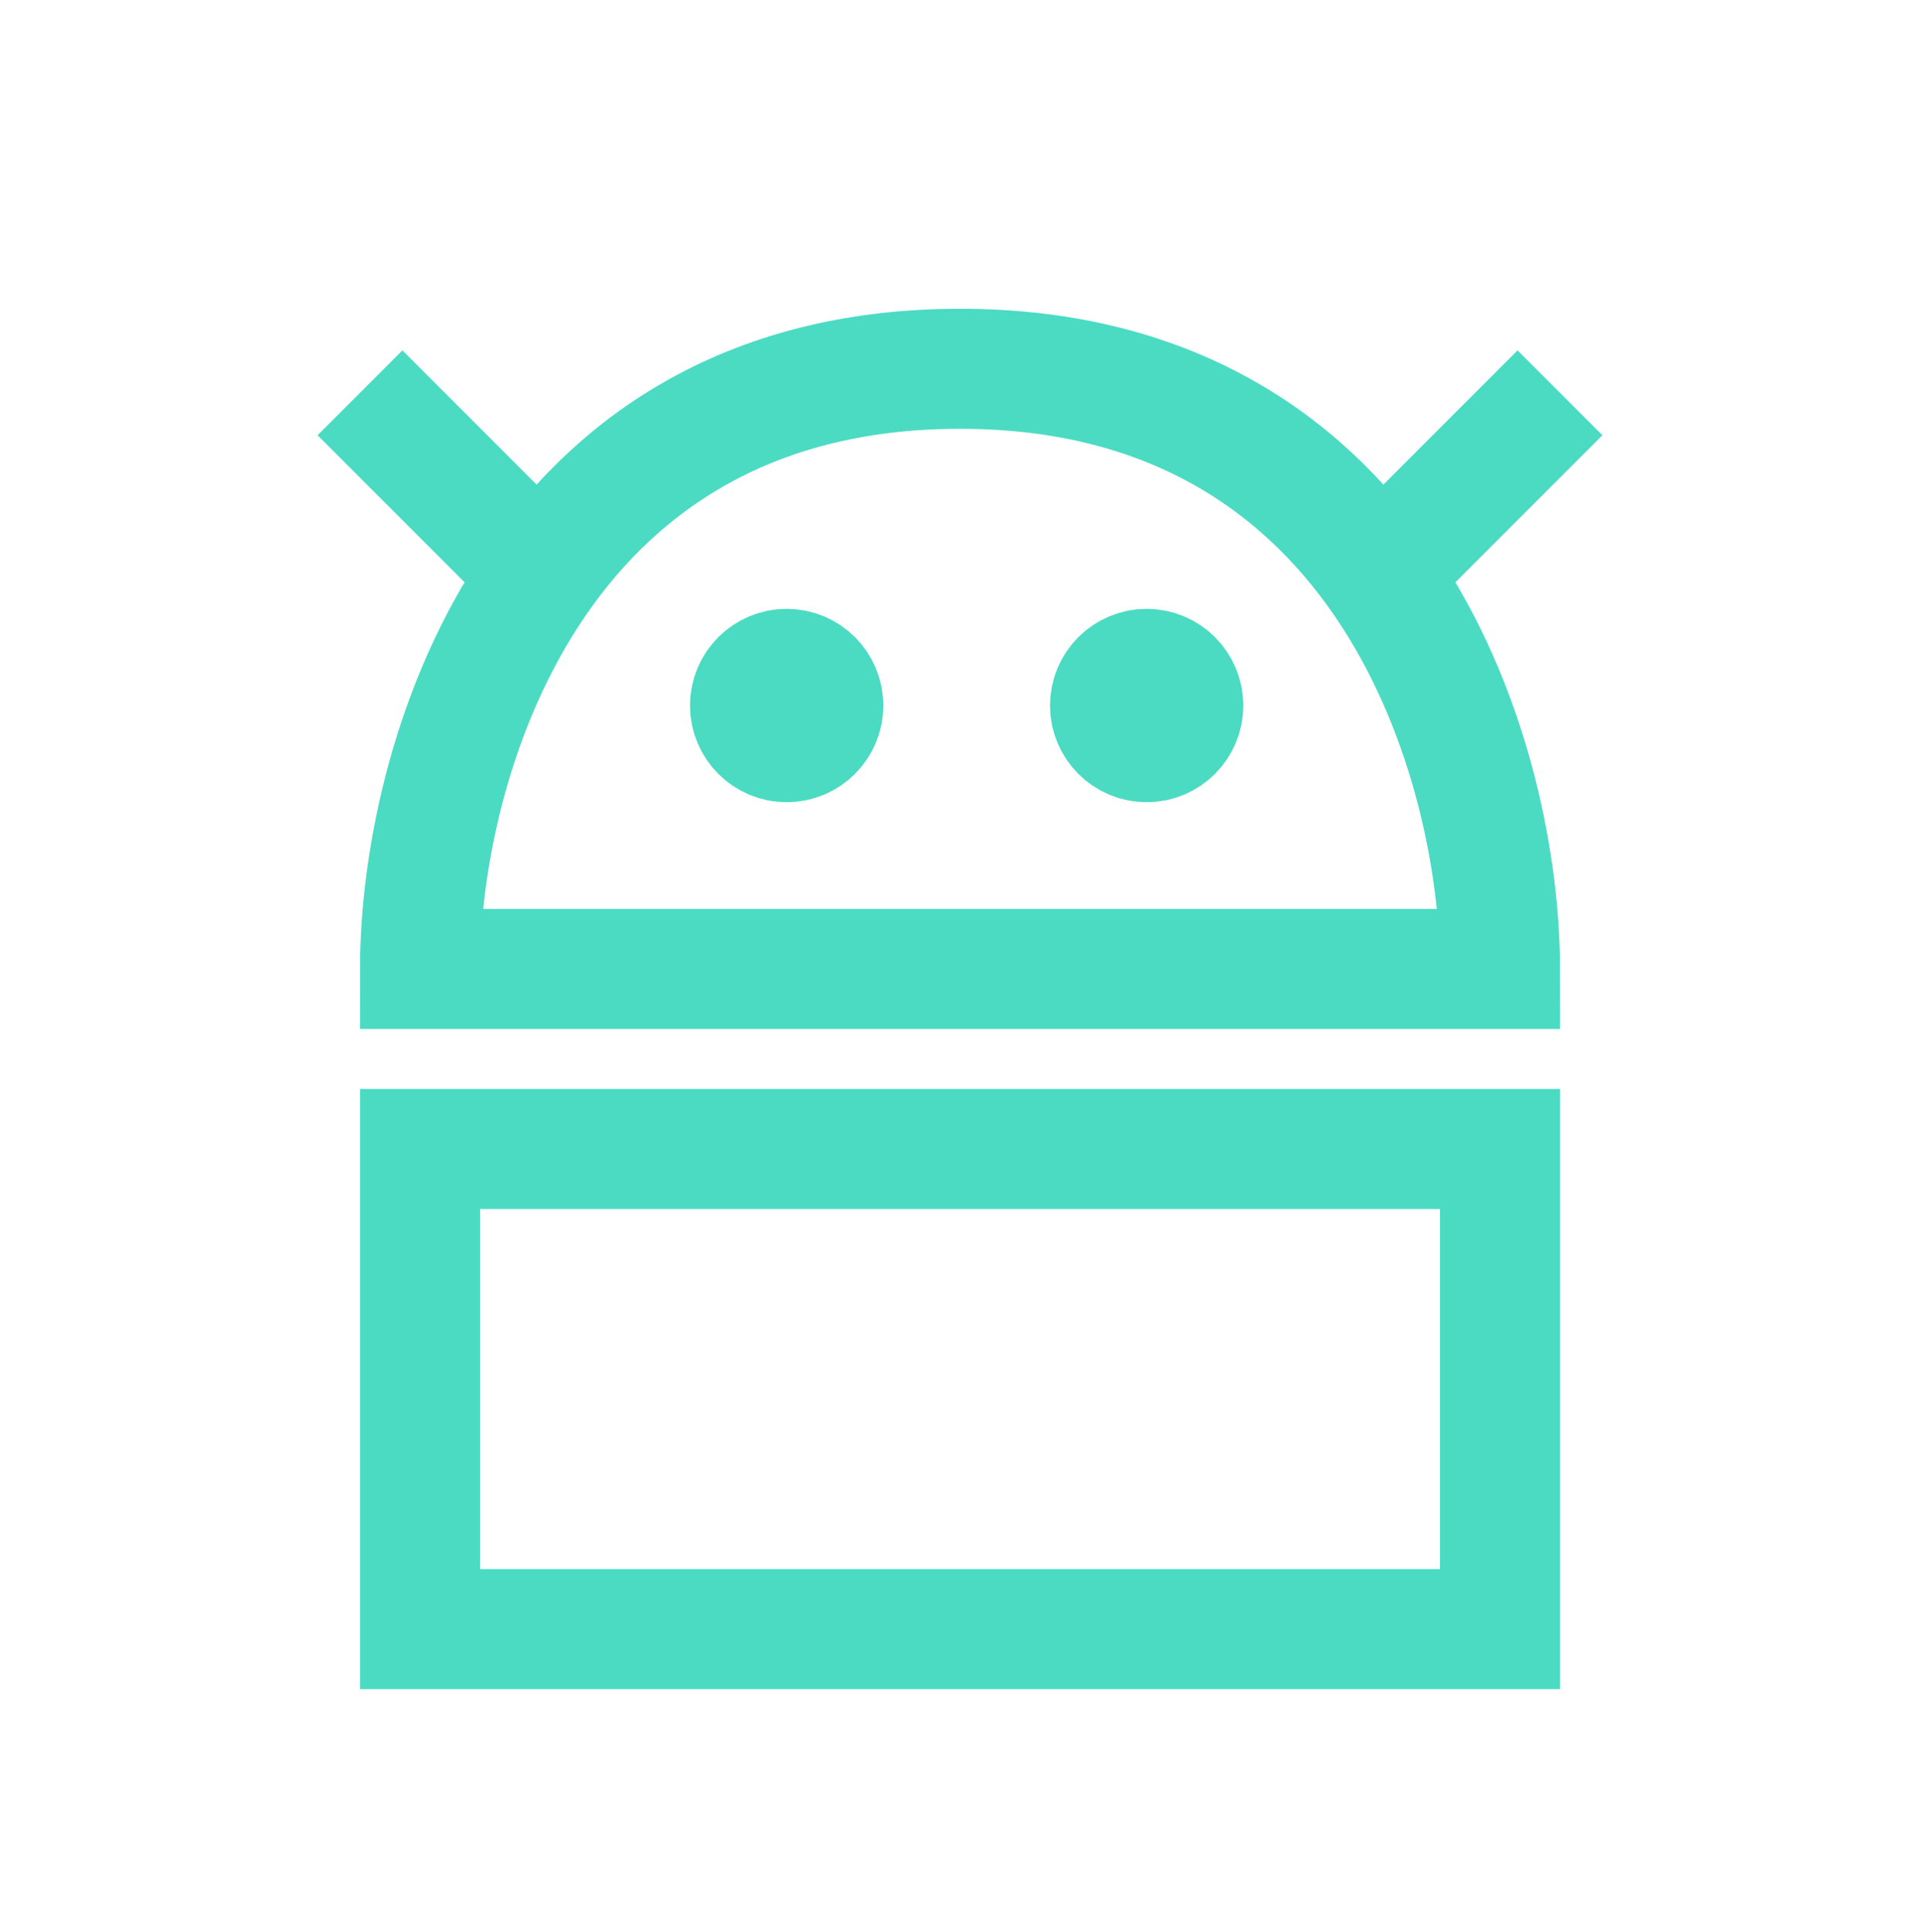
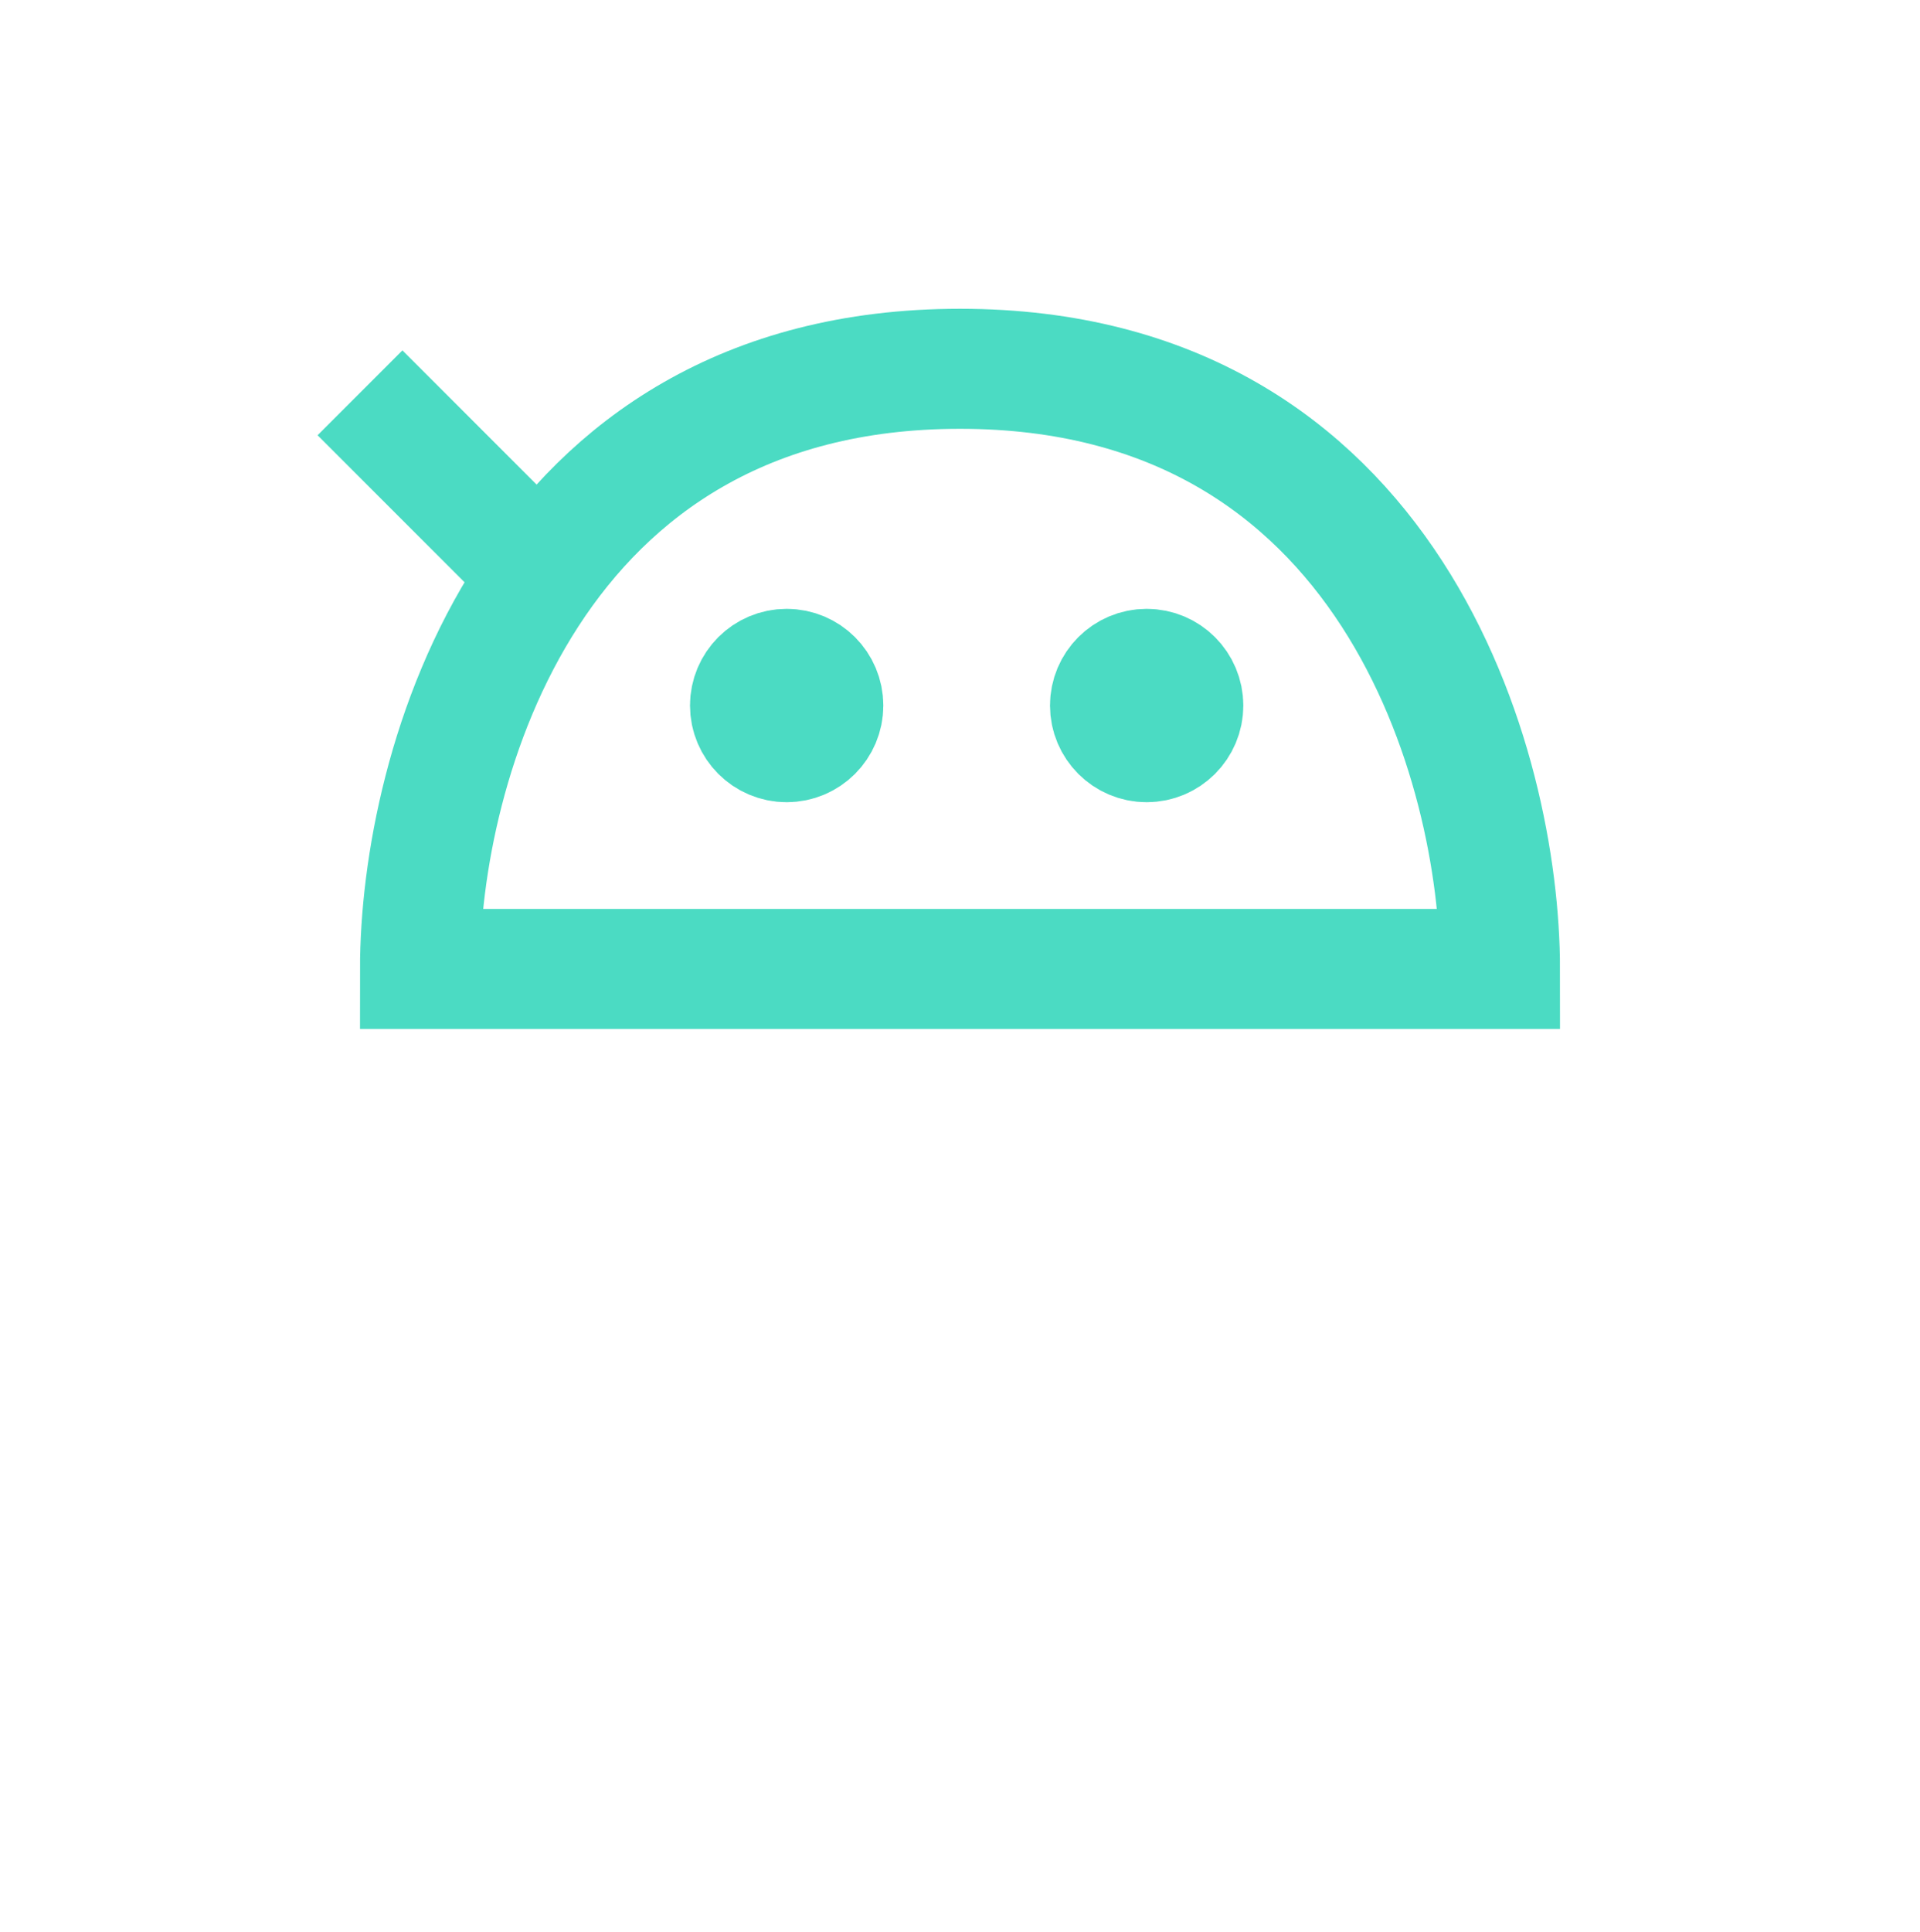
<svg xmlns="http://www.w3.org/2000/svg" width="170" height="171" viewBox="0 0 170 171" fill="none">
  <path d="M85 32.645C46.75 32.645 37.188 68.061 37.188 85.769H132.812C132.812 68.061 123.25 32.645 85 32.645Z" stroke="#4BDBC3" stroke-width="10.625" />
  <circle cx="69.652" cy="62.453" r="3.246" fill="#4BDBC3" stroke="#4BDBC3" stroke-width="10.625" stroke-linecap="round" stroke-linejoin="round" />
  <circle cx="101.527" cy="62.453" r="3.246" fill="#4BDBC3" stroke="#4BDBC3" stroke-width="10.625" stroke-linecap="round" stroke-linejoin="round" />
  <path d="M47.812 50.709L31.875 34.772" stroke="#4BDBC3" stroke-width="10.625" />
-   <path d="M122.188 50.709L138.125 34.772" stroke="#4BDBC3" stroke-width="10.625" />
-   <rect x="37.188" y="101.707" width="95.625" height="42.5" stroke="#4BDBC3" stroke-width="10.625" />
</svg>